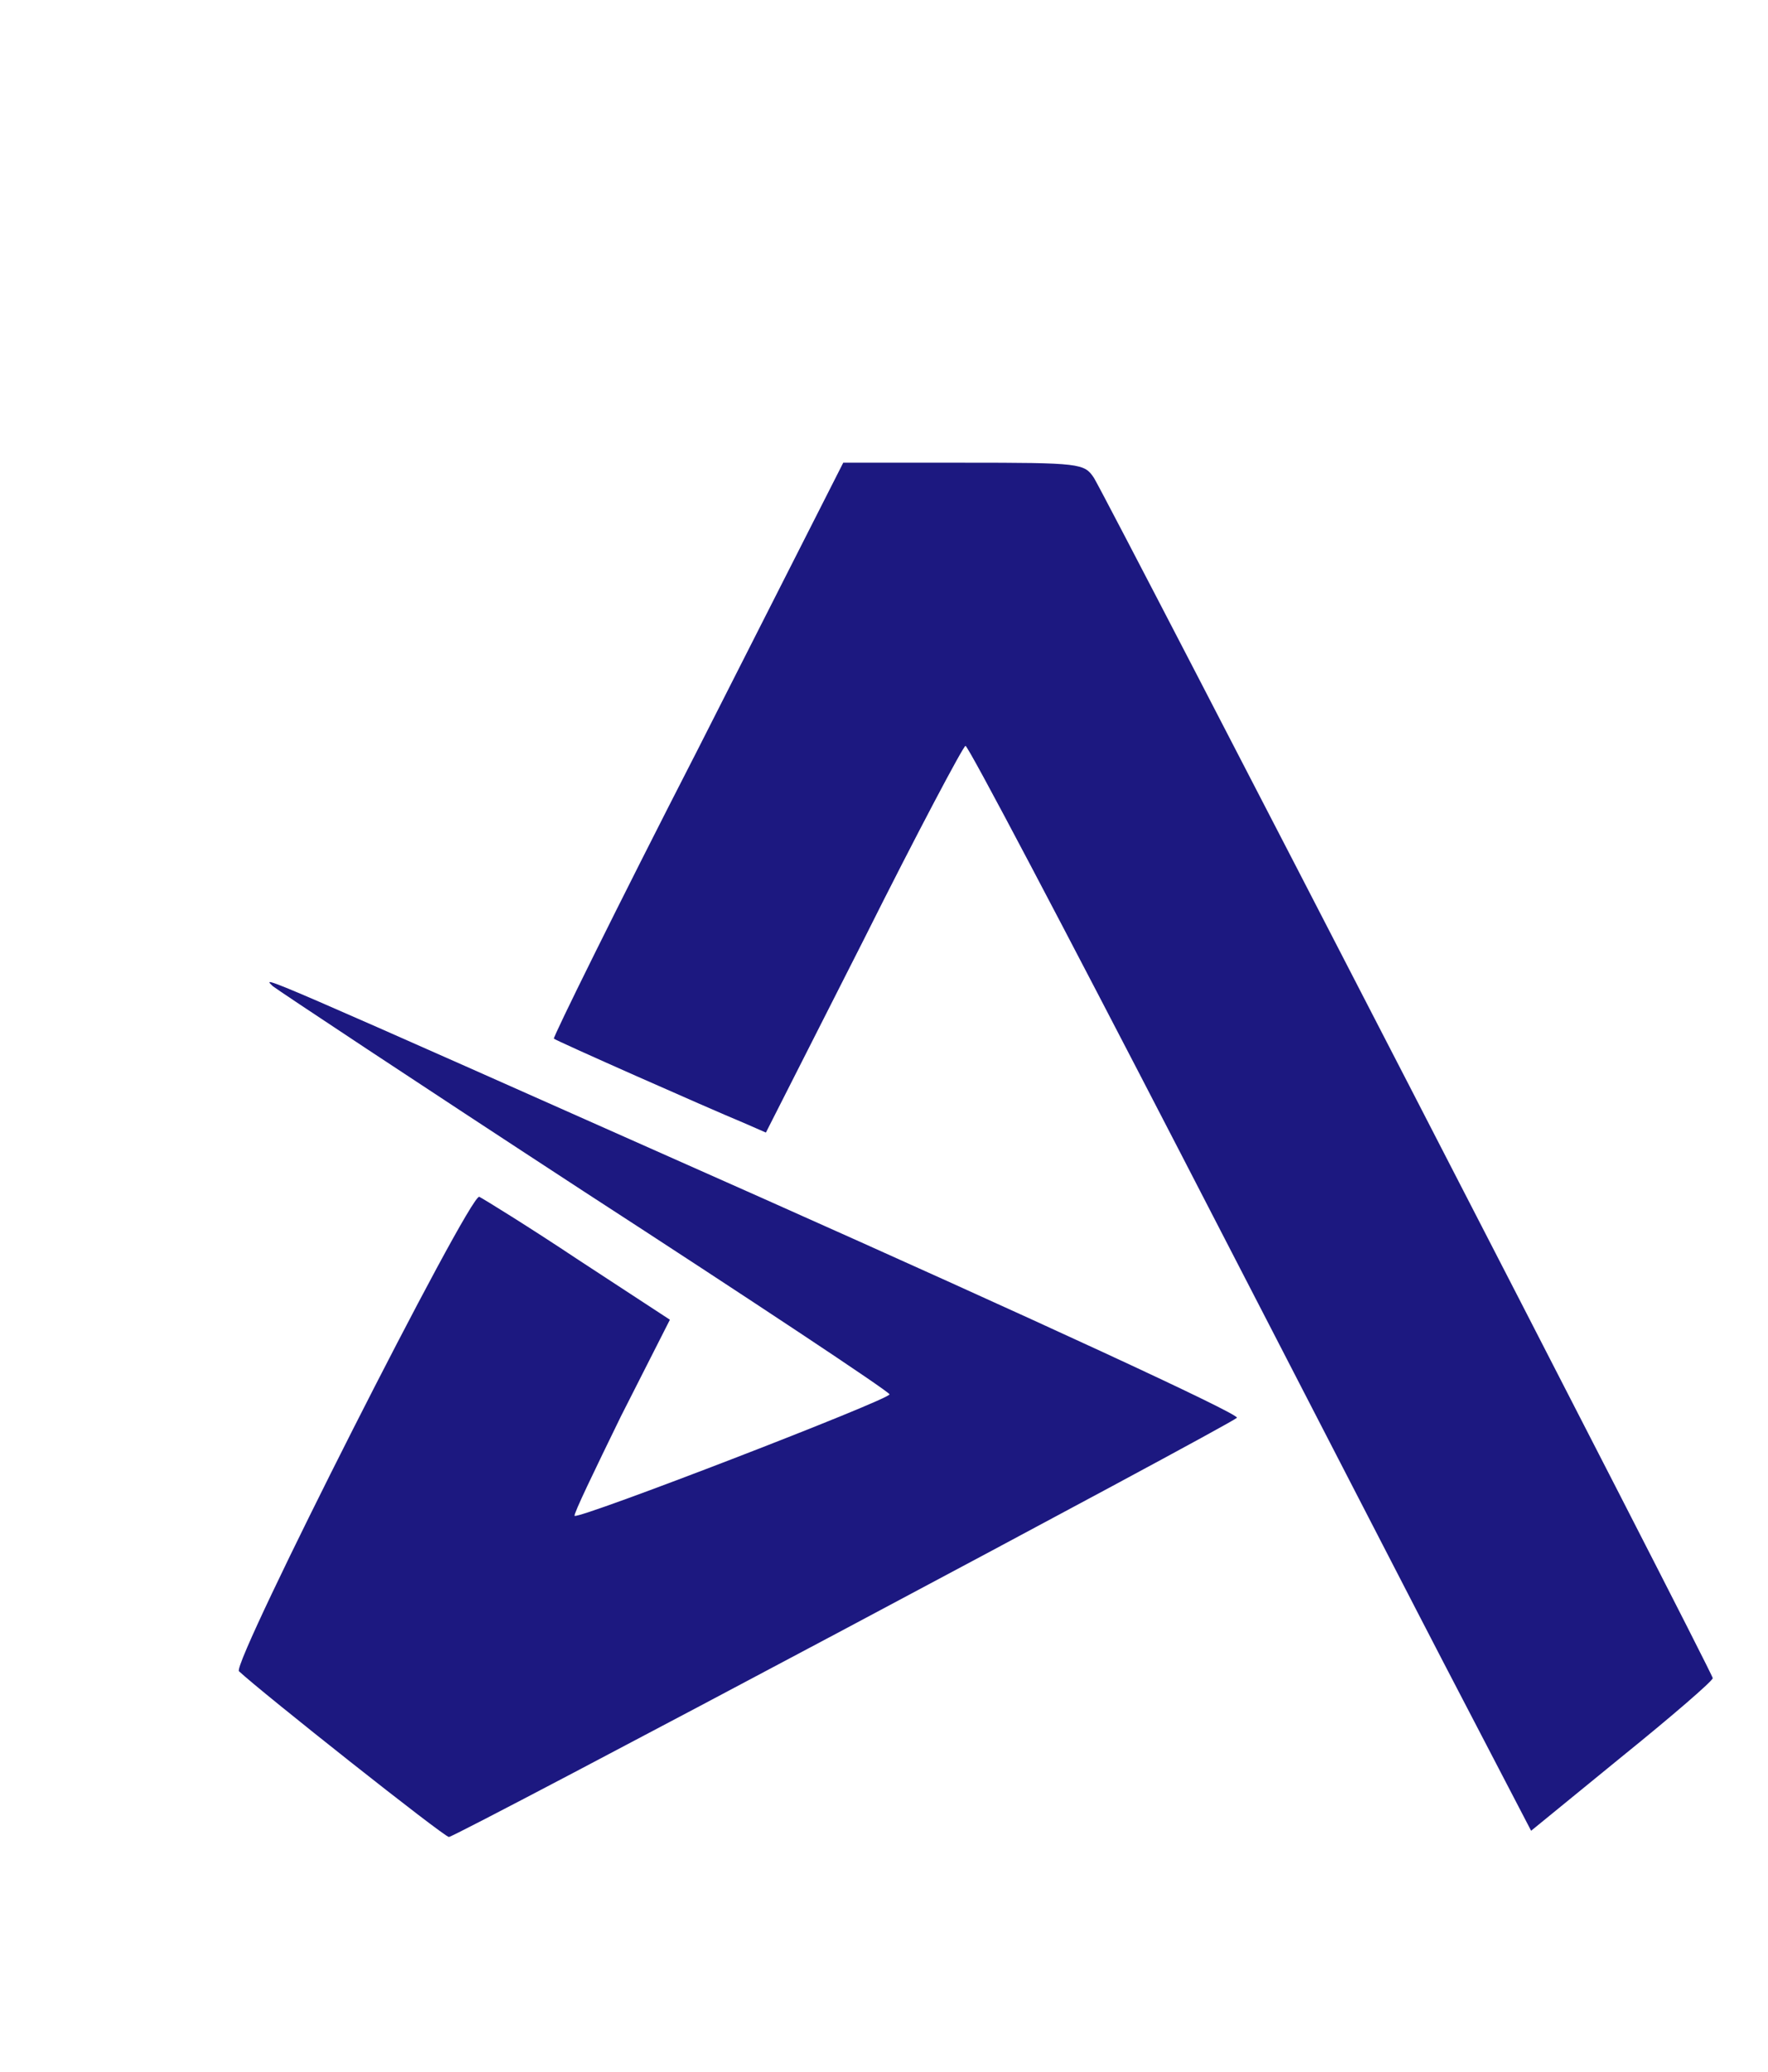
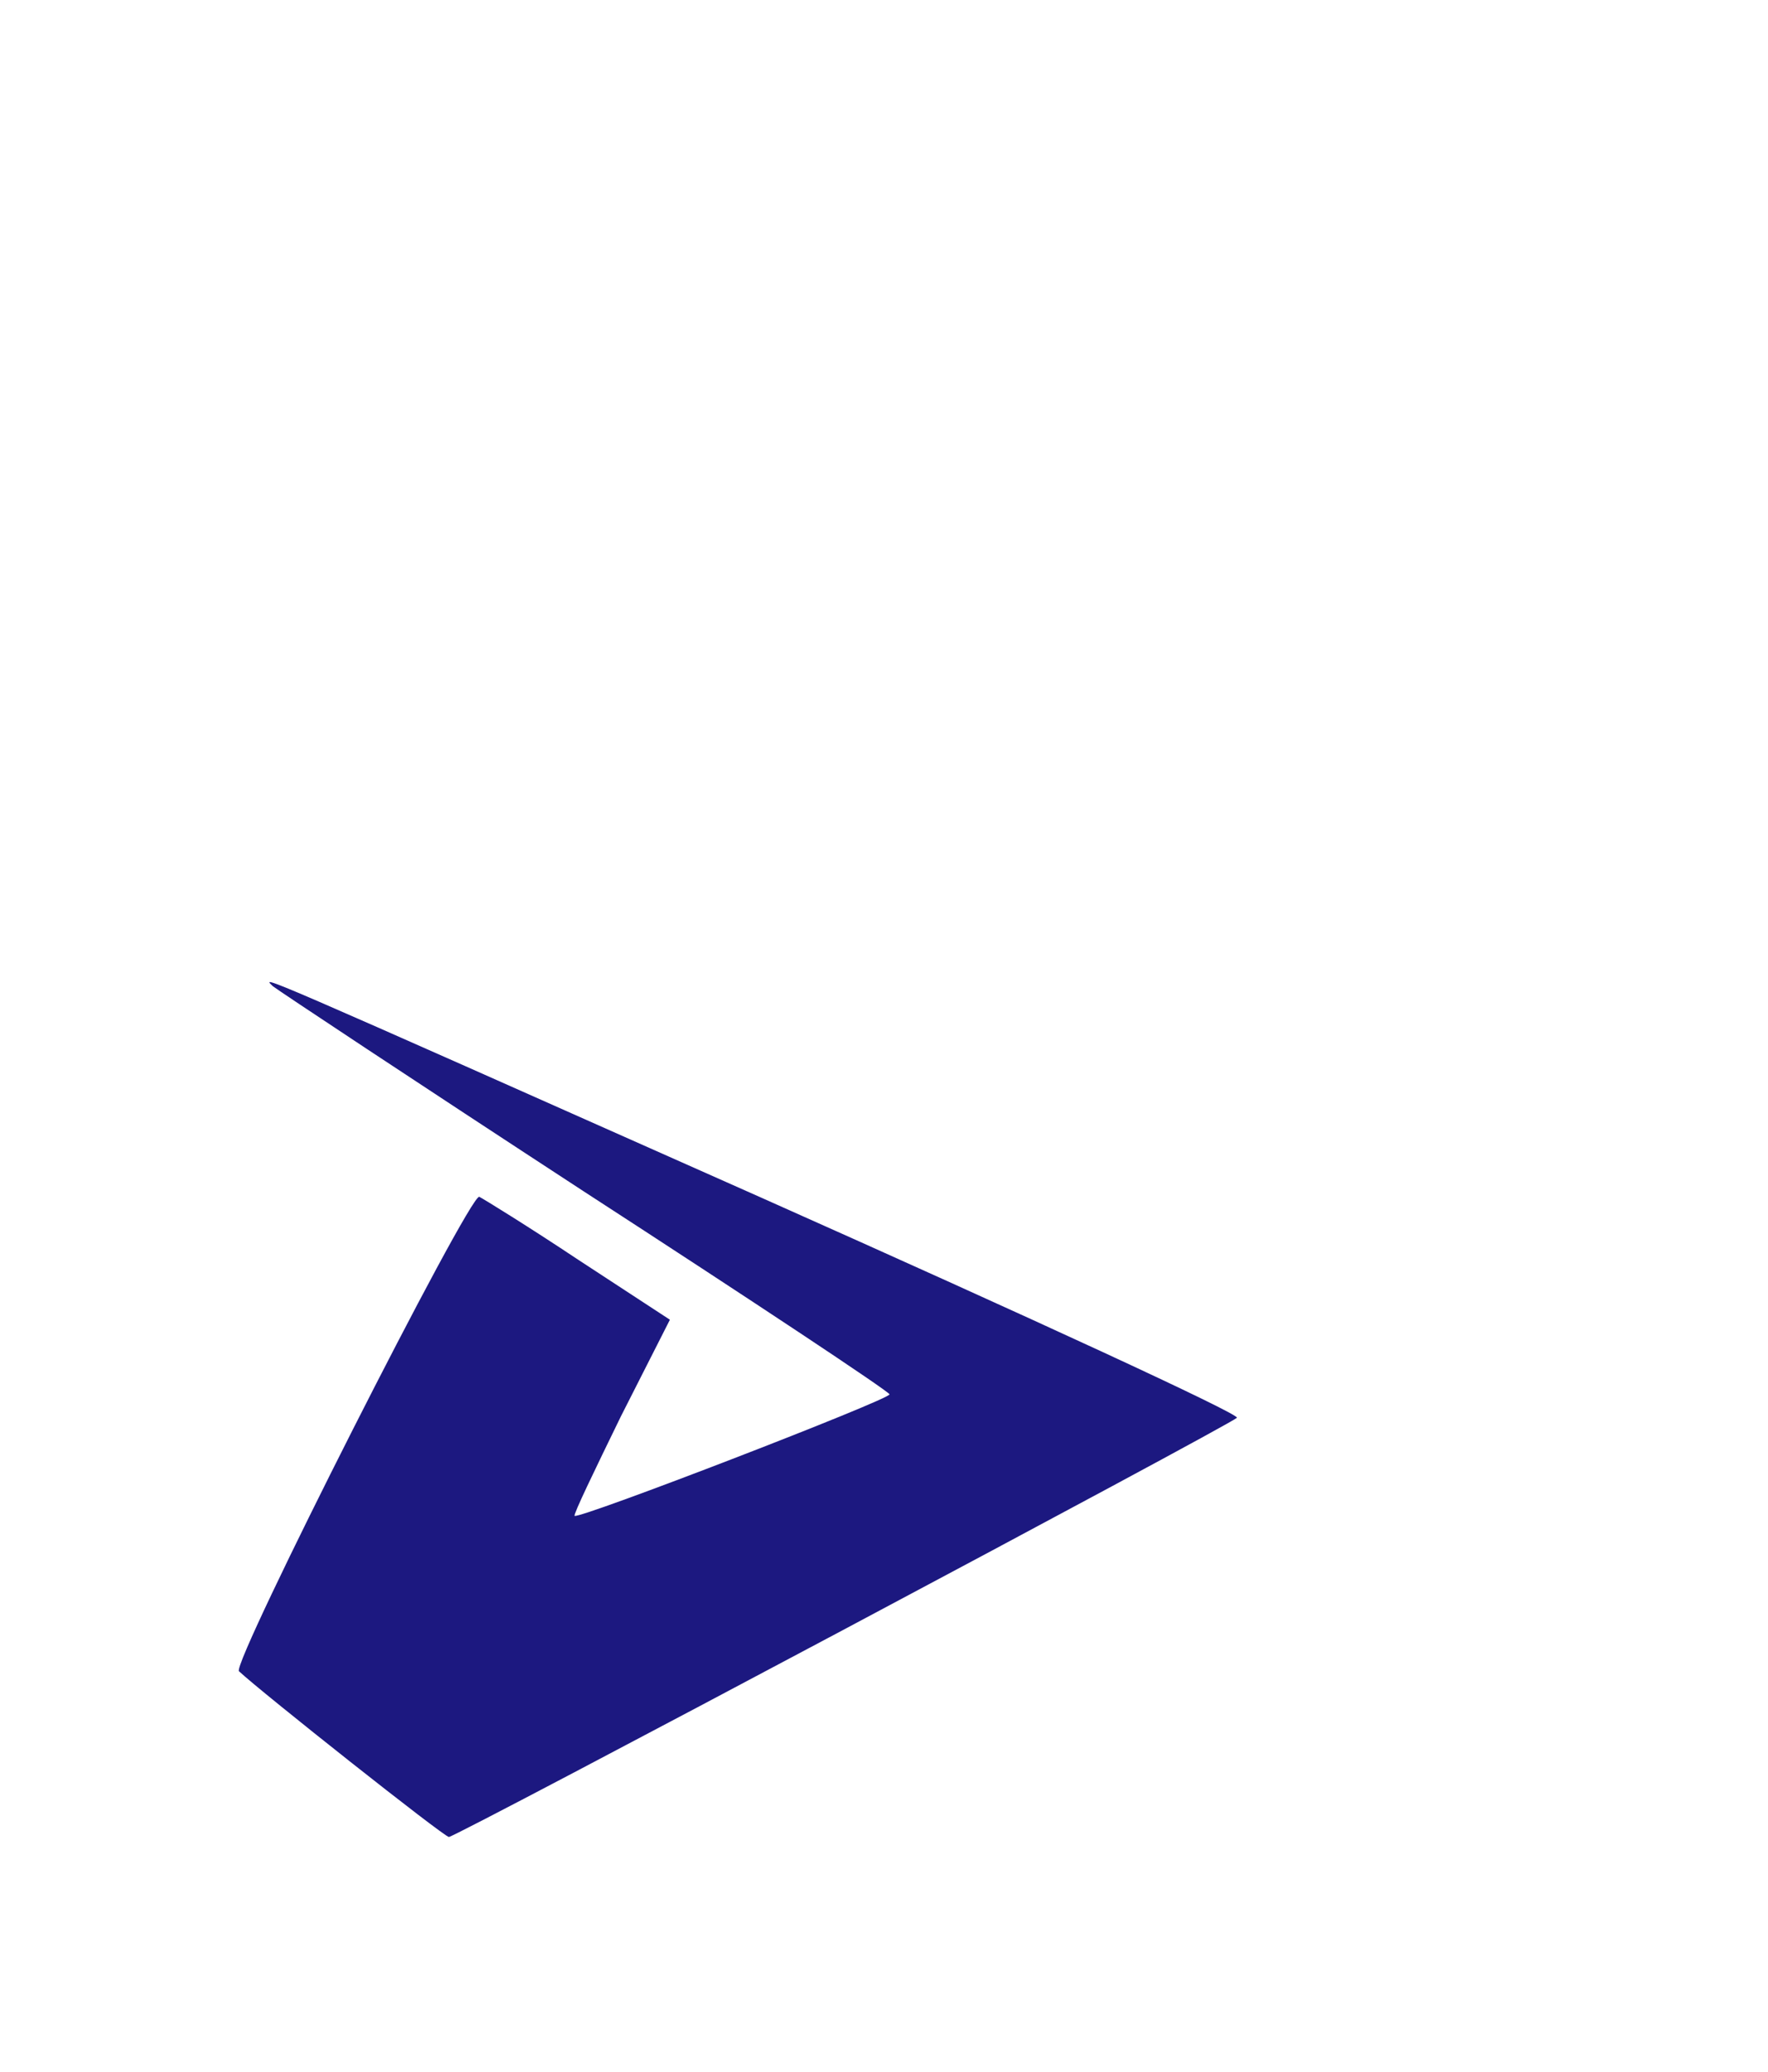
<svg xmlns="http://www.w3.org/2000/svg" version="1.0" width="256pt" height="300pt" viewBox="0 0 256 300" preserveAspectRatio="xMidYMid meet">
  <g transform="translate(0,300) scale(0.1,-0.1)" fill="#1C1880" stroke="none">
-     <path d="M1010 1914 c-117 -228 -210 -417 -208 -418 3 -3 222 -100 275 -122 l32 -14 142 280 c77 154 144 280 147 280 4 0 144 -266 312 -591 168 -325 350 -679 406 -786 l101 -194 131 107 c73 59 132 110 132 114 0 8 -873 1700 -896 1738 -14 21 -19 22 -189 22 l-174 0 -211 -416z" />
    <path d="M395 1572 c6 -5 208 -139 450 -297 242 -157 441 -289 443 -294 2 -7 -449 -181 -456 -176 -2 2 29 66 67 144 l71 140 -133 87 c-72 48 -137 88 -143 91 -14 5 -359 -676 -348 -687 32 -30 297 -240 304 -240 10 0 1130 596 1141 607 5 5 -301 146 -687 318 -751 334 -724 322 -709 307z" />
  </g>
</svg>